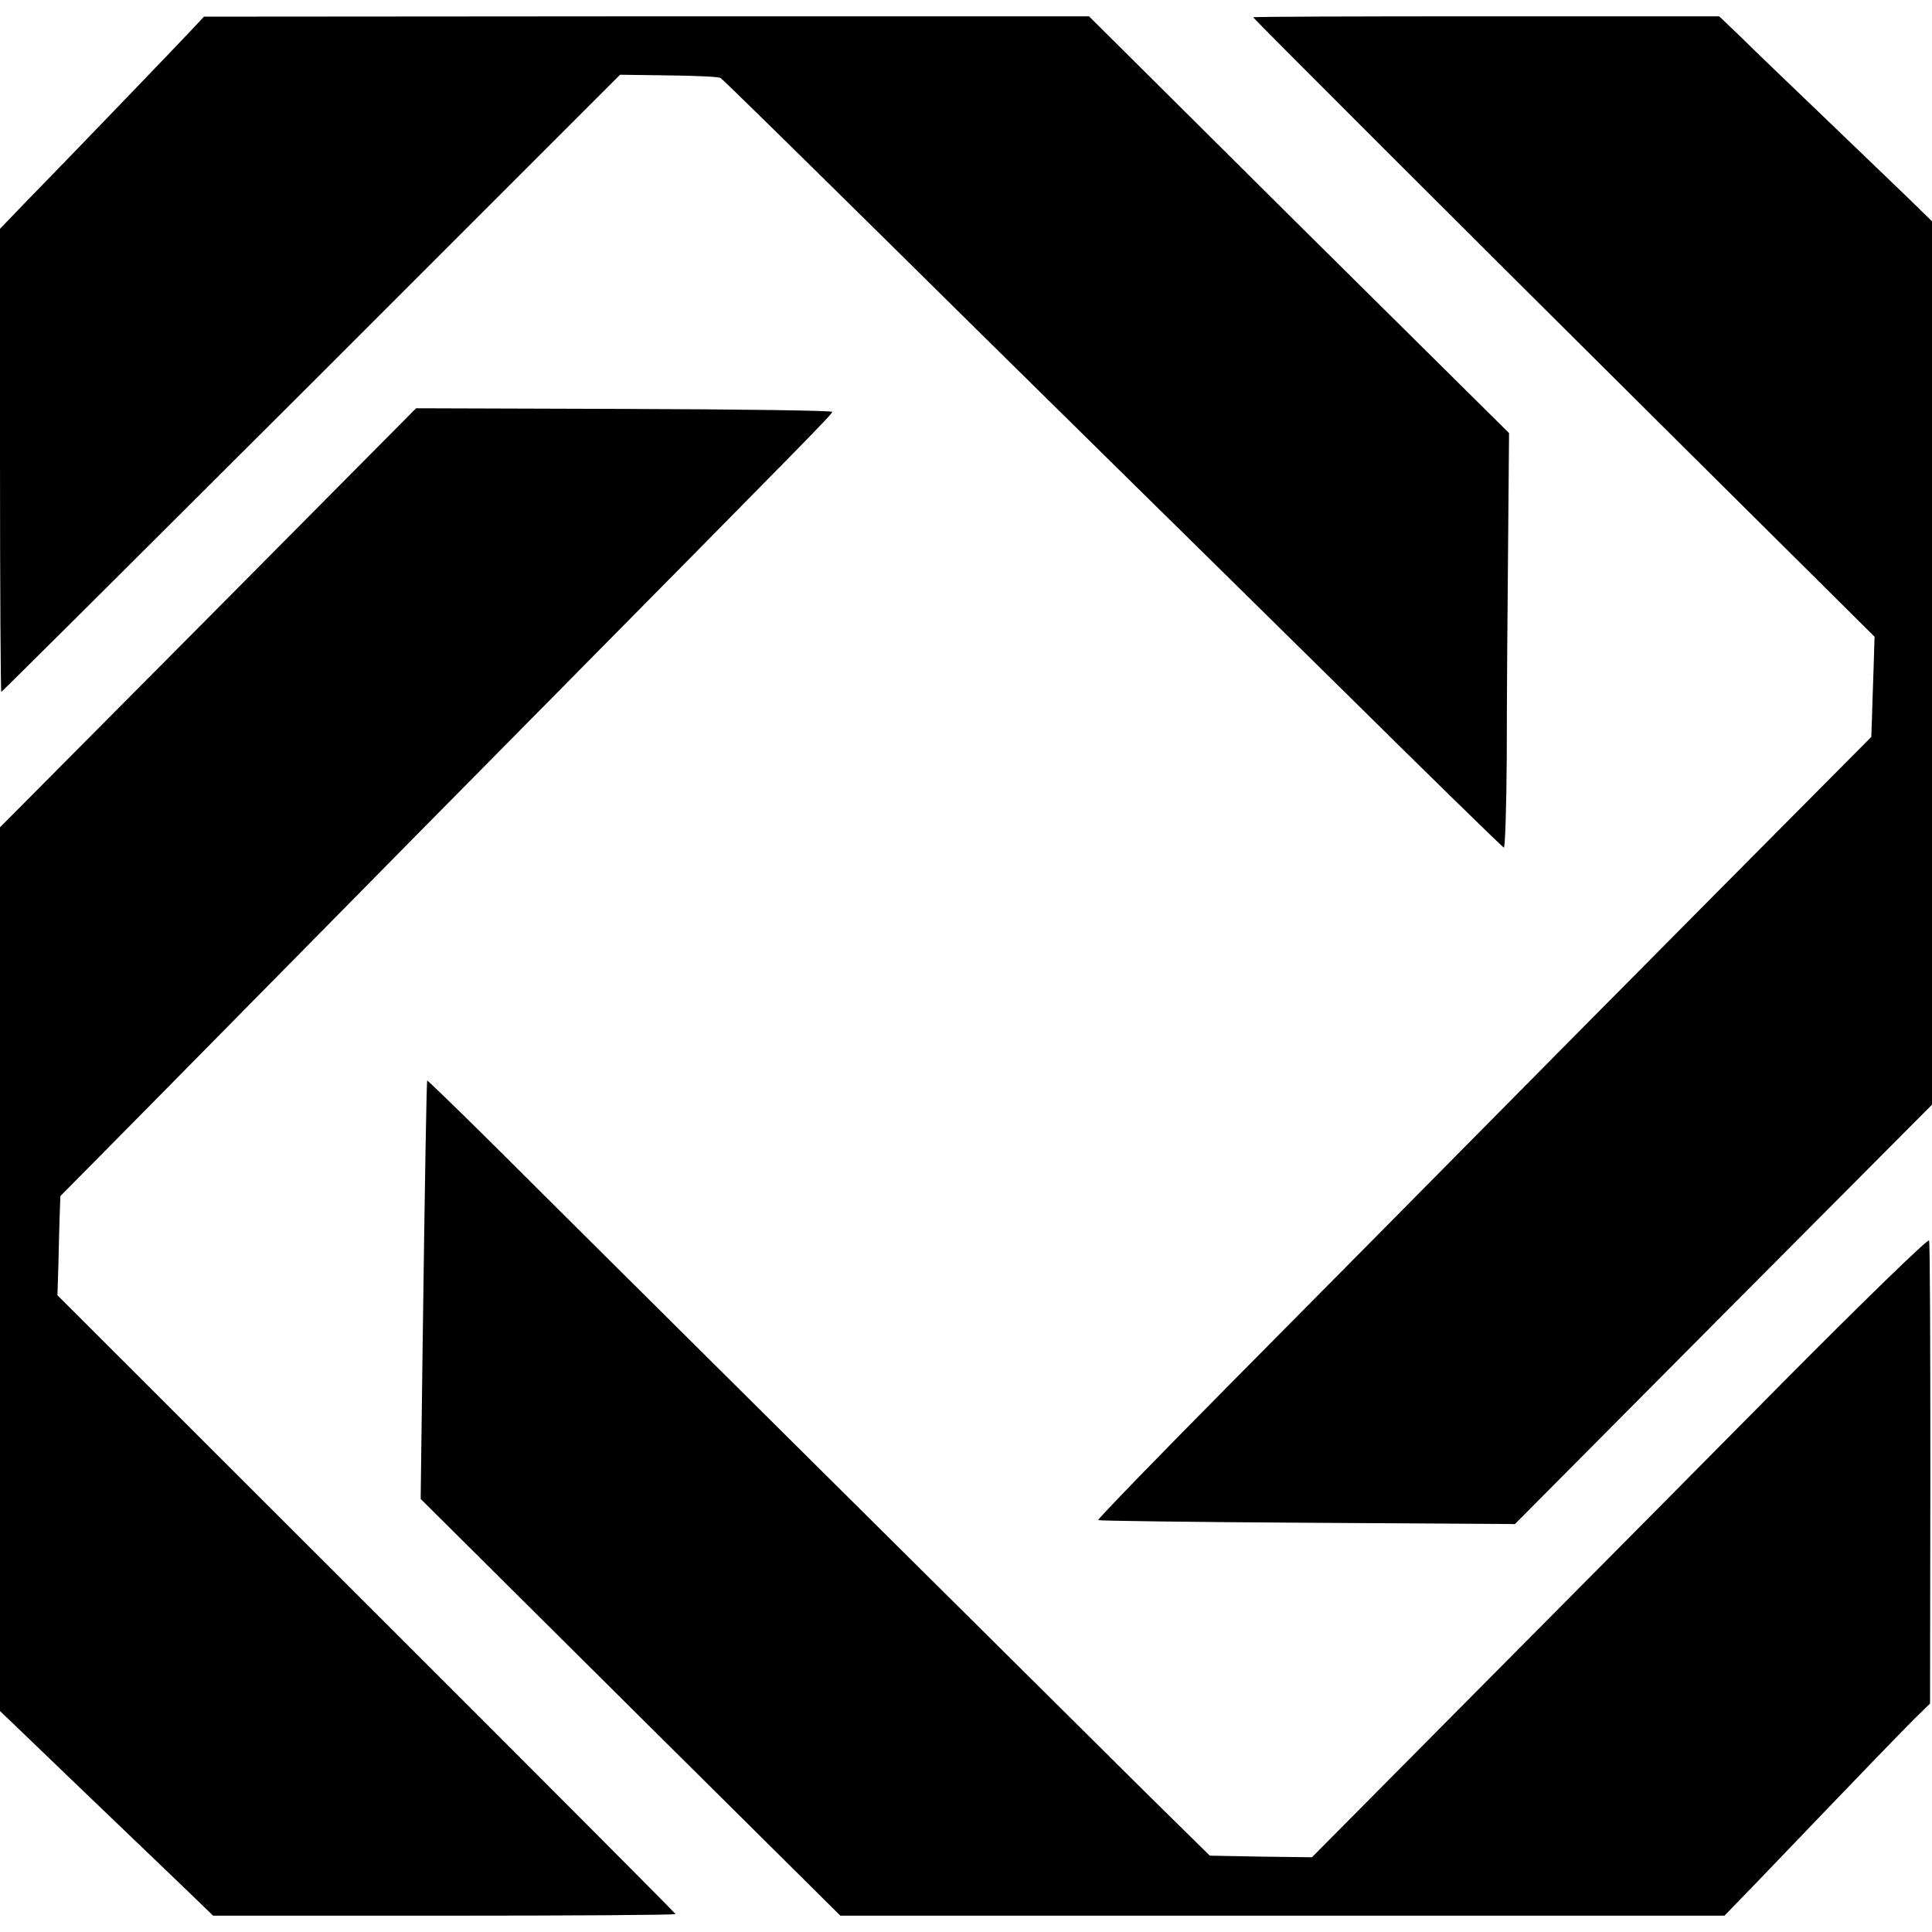
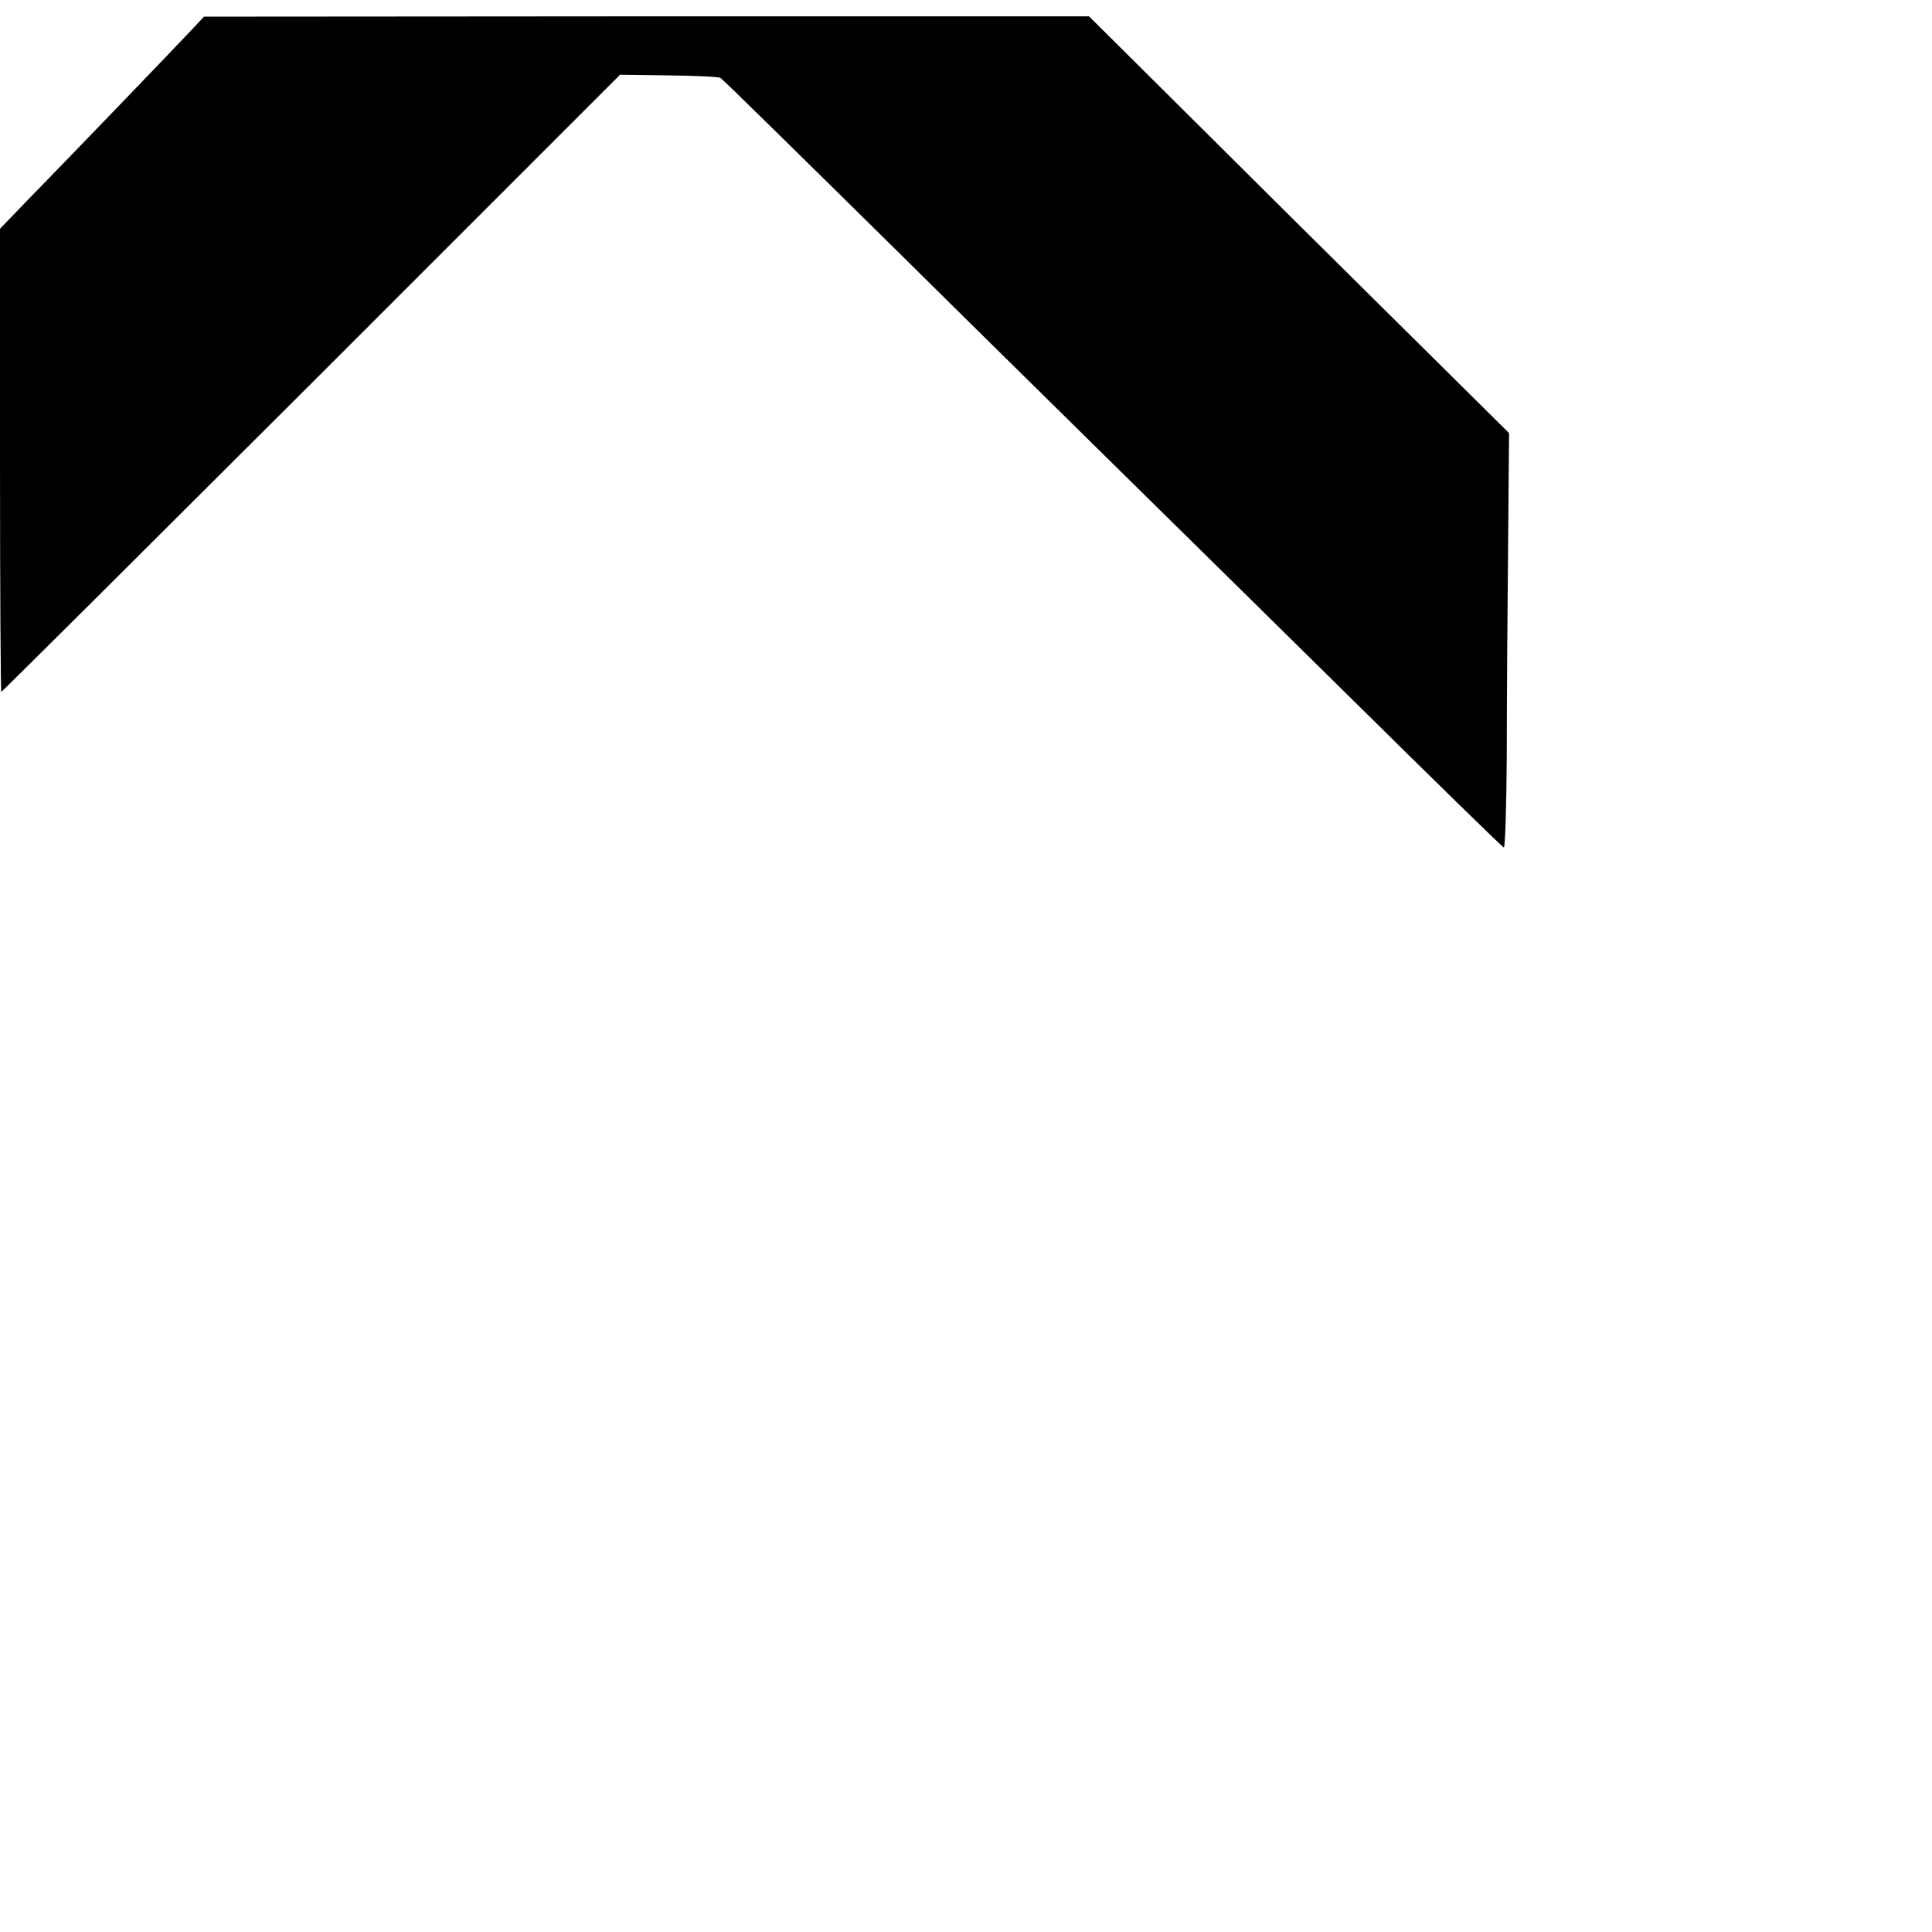
<svg xmlns="http://www.w3.org/2000/svg" version="1.0" width="592pt" height="592pt" viewBox="0 0 592 592" preserveAspectRatio="xMidYMid meet">
  <g transform="translate(0,592) scale(0.1,-0.1)" fill="#000000" stroke="none">
    <path d="M581 5822 c-46 -49 -370 -386 -504 -523 l-77 -80 0 -709 c0 -391 2 -710 4 -710 2 0 429 425 950 945 l946 946 149 -2 c82 -1 154 -4 159 -8 6 -3 252 -245 547 -536 295 -292 619 -610 718 -708 100 -98 395 -389 655 -645 260 -257 476 -468 480 -469 4 -2 8 124 9 280 0 155 2 441 4 636 l3 354 -644 638 -643 639 -1356 0 -1356 -1 -44 -47z" />
-     <path d="M3840 5867 c0 -3 621 -624 1344 -1342 l560 -556 -3 -97 c-2 -53 -4 -122 -5 -153 l-2 -57 -139 -140 c-77 -77 -424 -427 -772 -778 -348 -352 -819 -828 -1047 -1058 -229 -231 -414 -422 -411 -424 2 -2 290 -6 641 -8 l636 -4 639 643 639 642 0 1354 0 1353 -79 77 c-44 42 -159 153 -256 246 -98 94 -209 200 -247 238 l-70 67 -714 0 c-393 0 -714 -1 -714 -3z" />
-     <path d="M638 4027 l-638 -642 0 -1354 0 -1354 69 -66 c61 -59 232 -223 495 -475 l89 -86 709 0 c389 0 708 2 708 5 0 2 -426 430 -947 950 l-947 946 3 97 c1 53 3 122 4 152 l2 55 262 265 c144 146 364 369 490 497 125 127 462 469 748 758 814 824 865 876 865 883 0 4 -287 8 -638 9 l-637 2 -637 -642z" />
-     <path d="M1309 2609 c-2 -6 -7 -291 -14 -813 l-6 -469 643 -639 643 -638 1355 0 1354 0 96 99 c346 361 441 459 484 502 l50 49 1 702 c0 387 -1 709 -4 717 -2 7 -190 -175 -455 -442 -248 -251 -673 -679 -944 -952 l-492 -496 -157 2 -156 3 -193 190 c-347 344 -1821 1807 -2014 2000 -105 104 -191 187 -191 185z" />
  </g>
</svg>